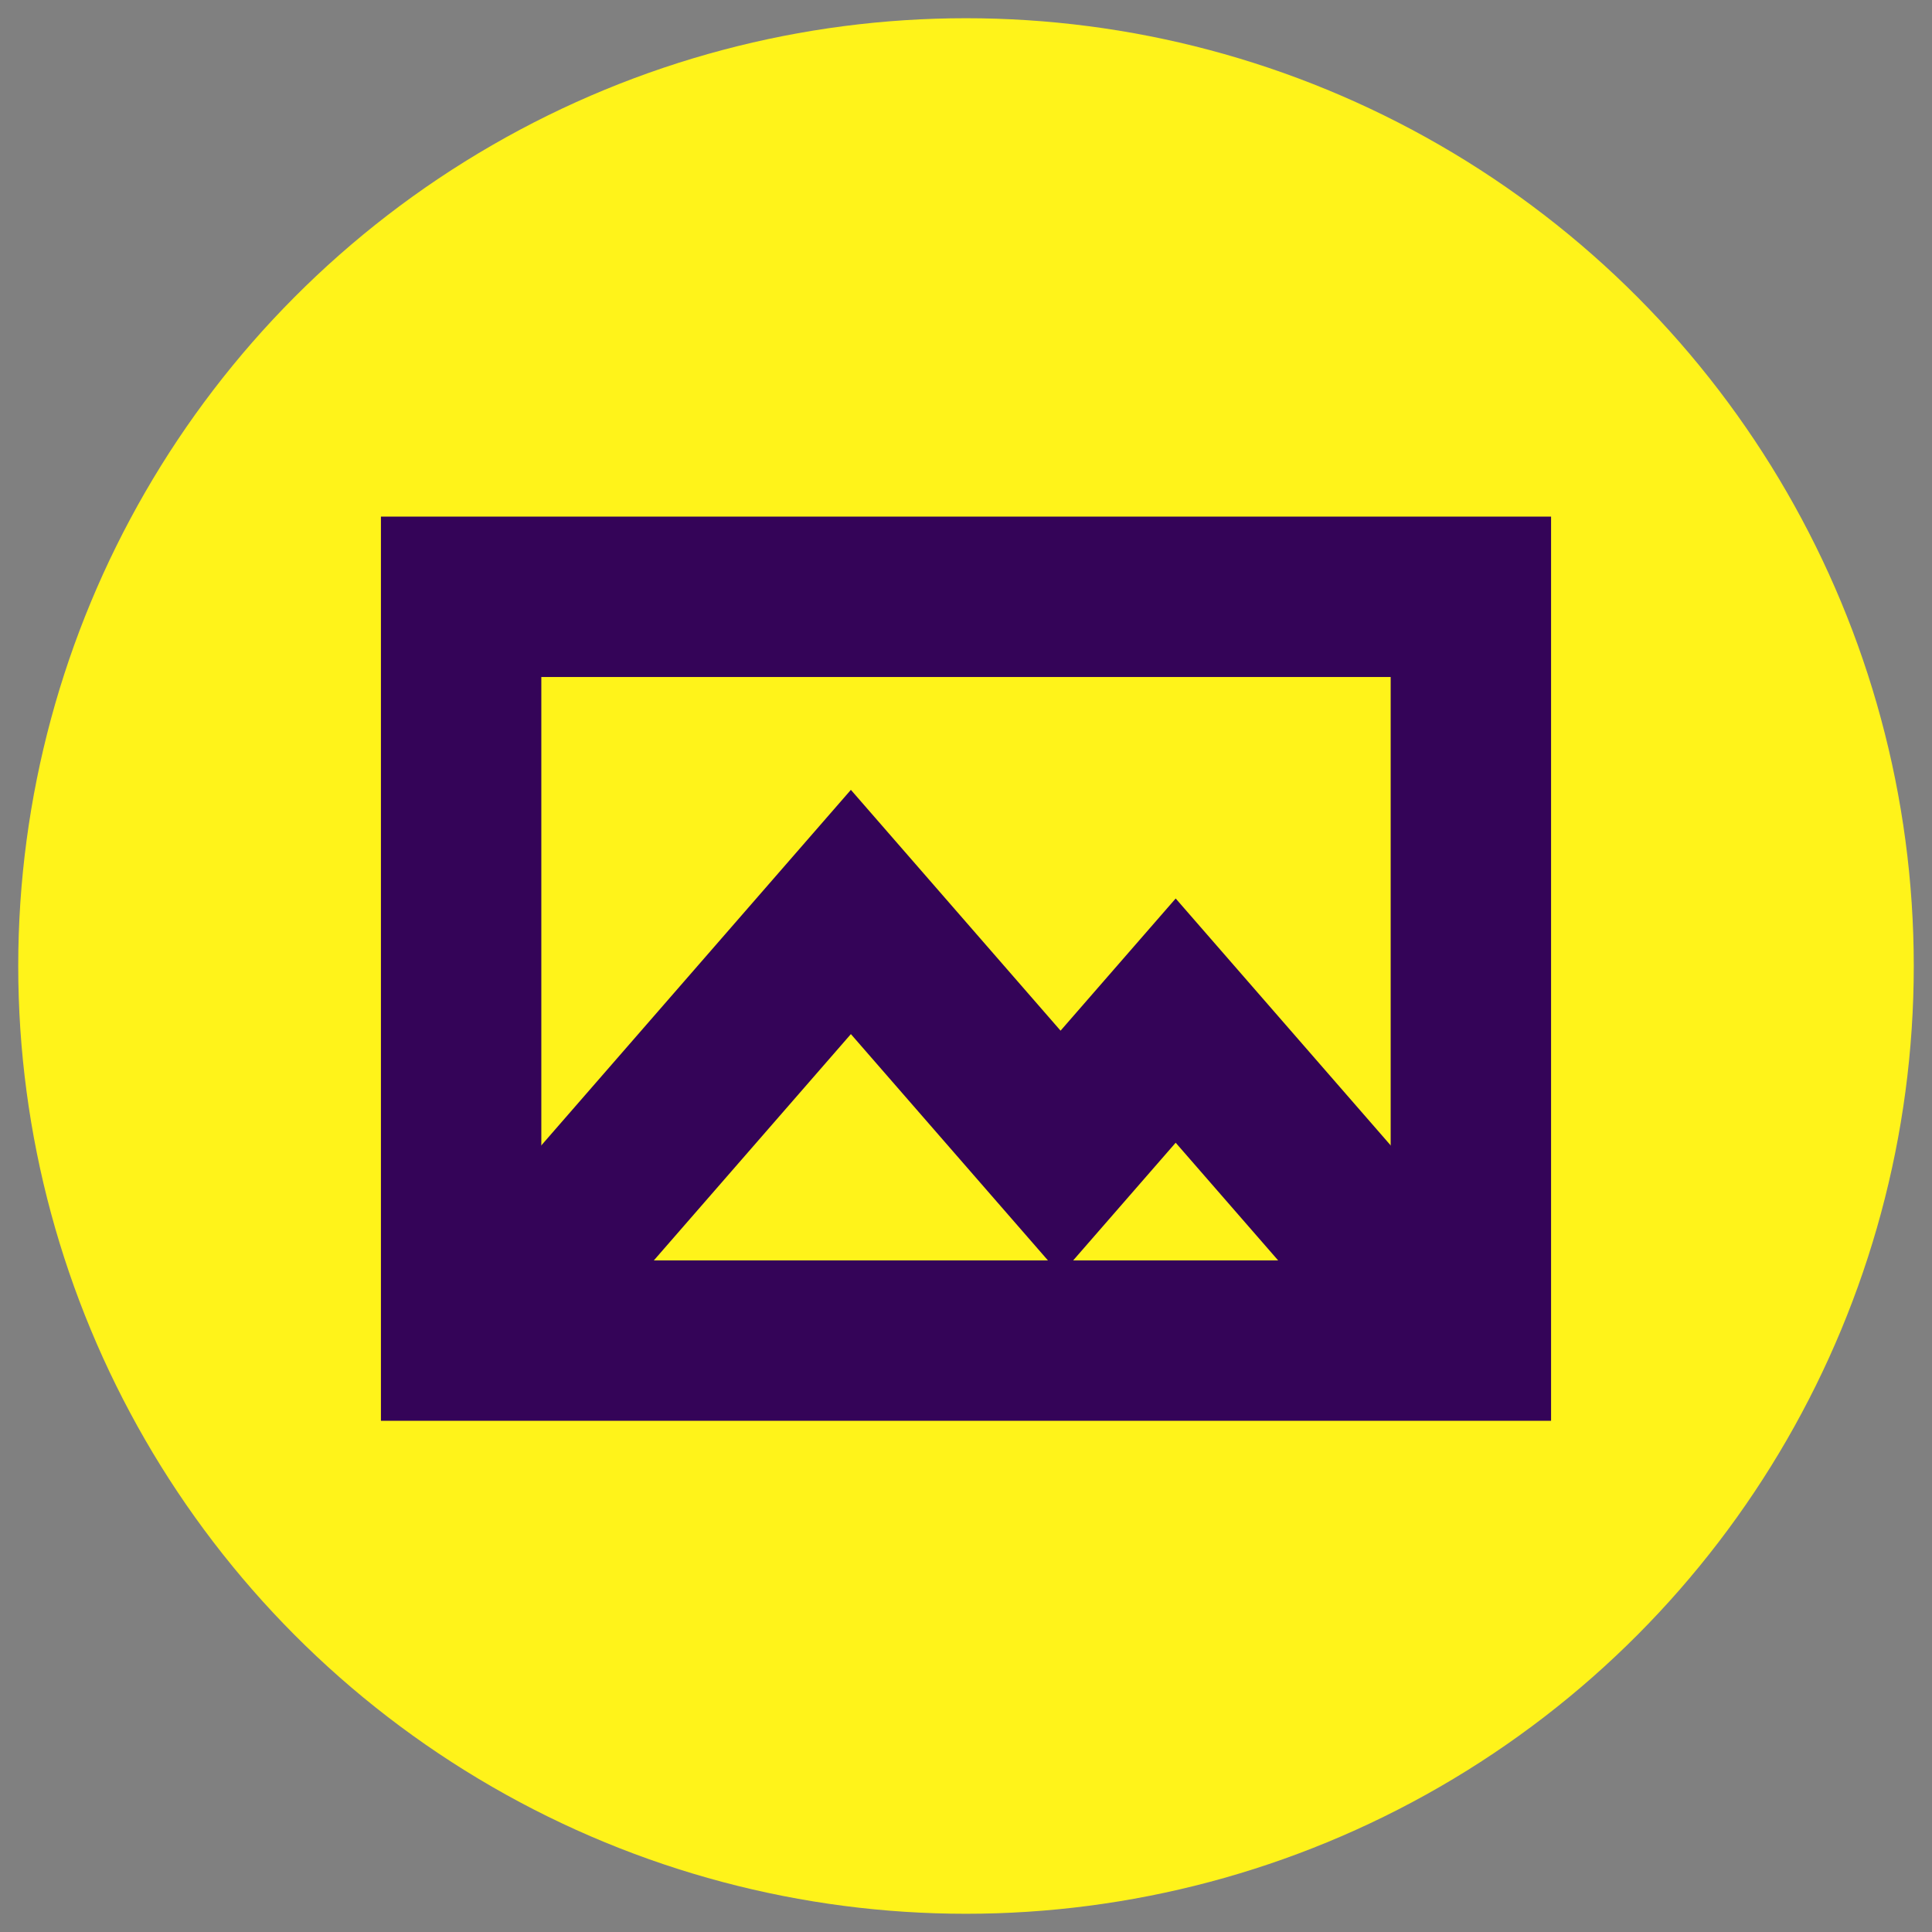
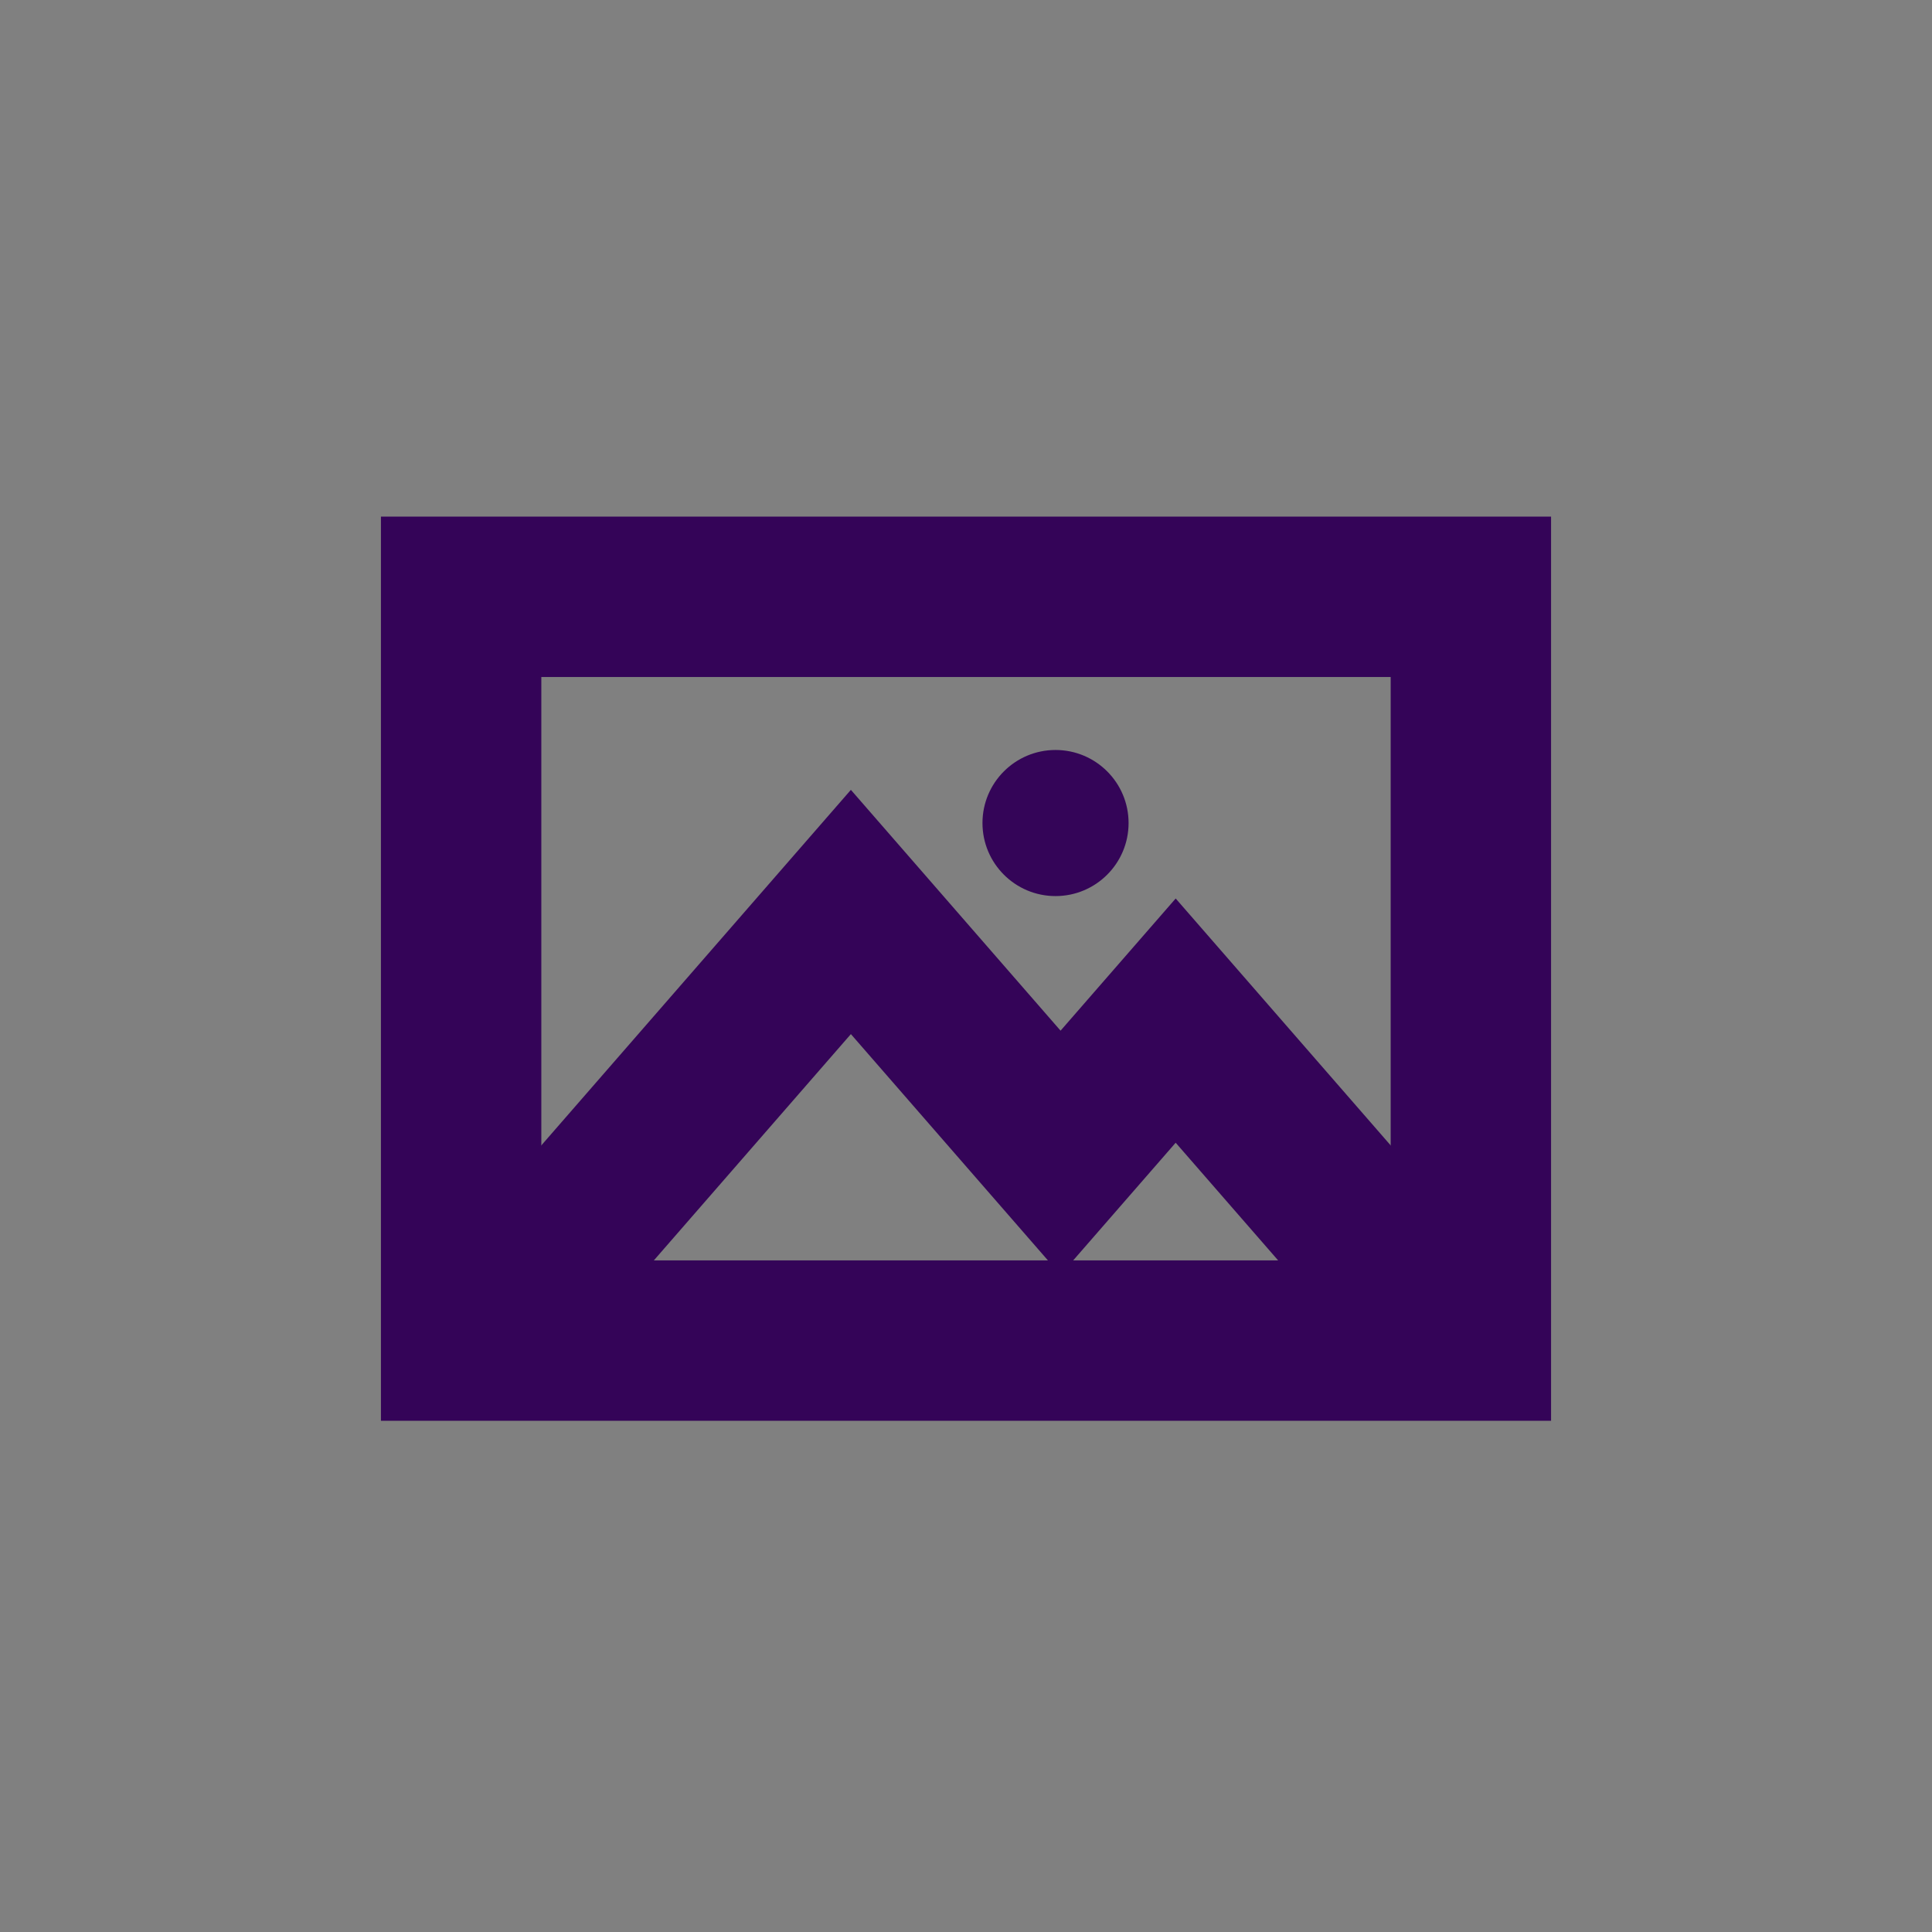
<svg xmlns="http://www.w3.org/2000/svg" id="c" viewBox="0 0 265 265">
  <rect x="0" y="0" width="265" height="265" fill="#808080" stroke="none" />
  <defs>
    <style>.d{fill:#340558;}.e{fill:#fff31a;}.f{fill:none;stroke:#340458;stroke-miterlimit:10;stroke-width:22px;}</style>
  </defs>
  <circle class="d" cx="144.78" cy="112.89" r="10.02" />
-   <circle class="e" cx="132.5" cy="132.5" r="130" />
  <polyline class="f" points="63.25 186.49 116.71 125.09 145.47 158.12 161.26 139.99 201.75 186.49" />
  <rect class="f" x="63.25" y="81.86" width="138.5" height="102.02" />
</svg>